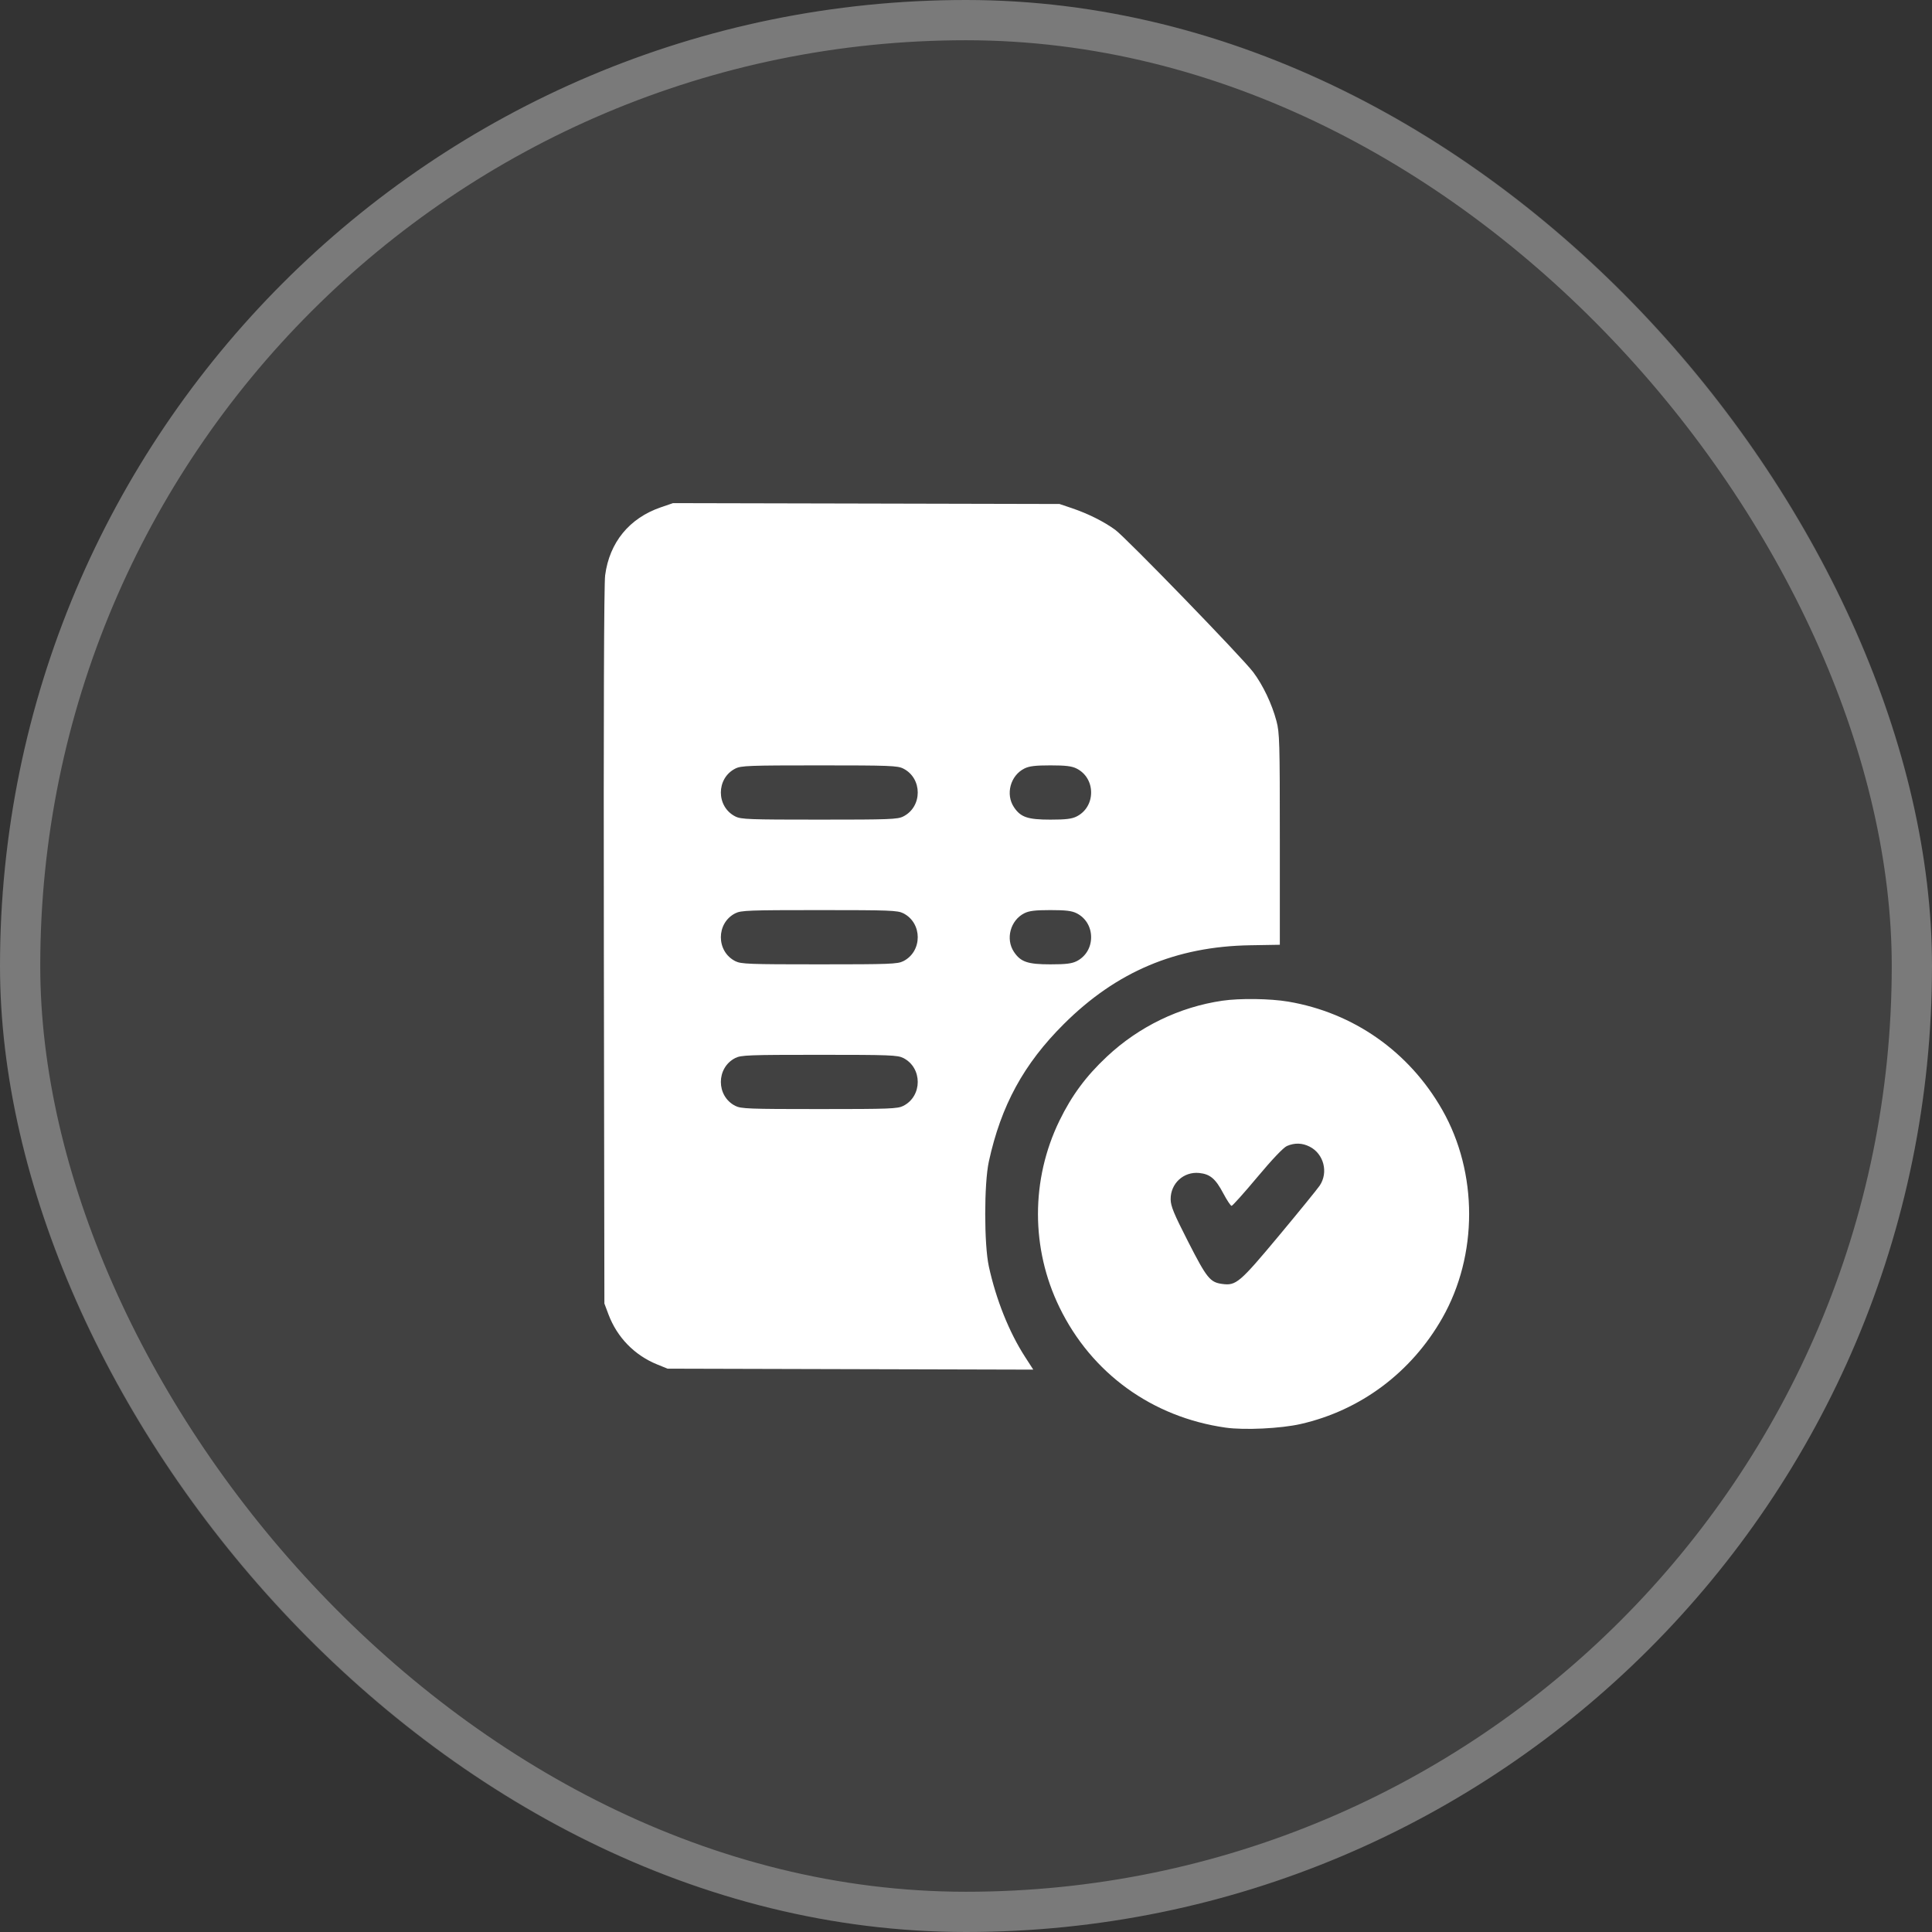
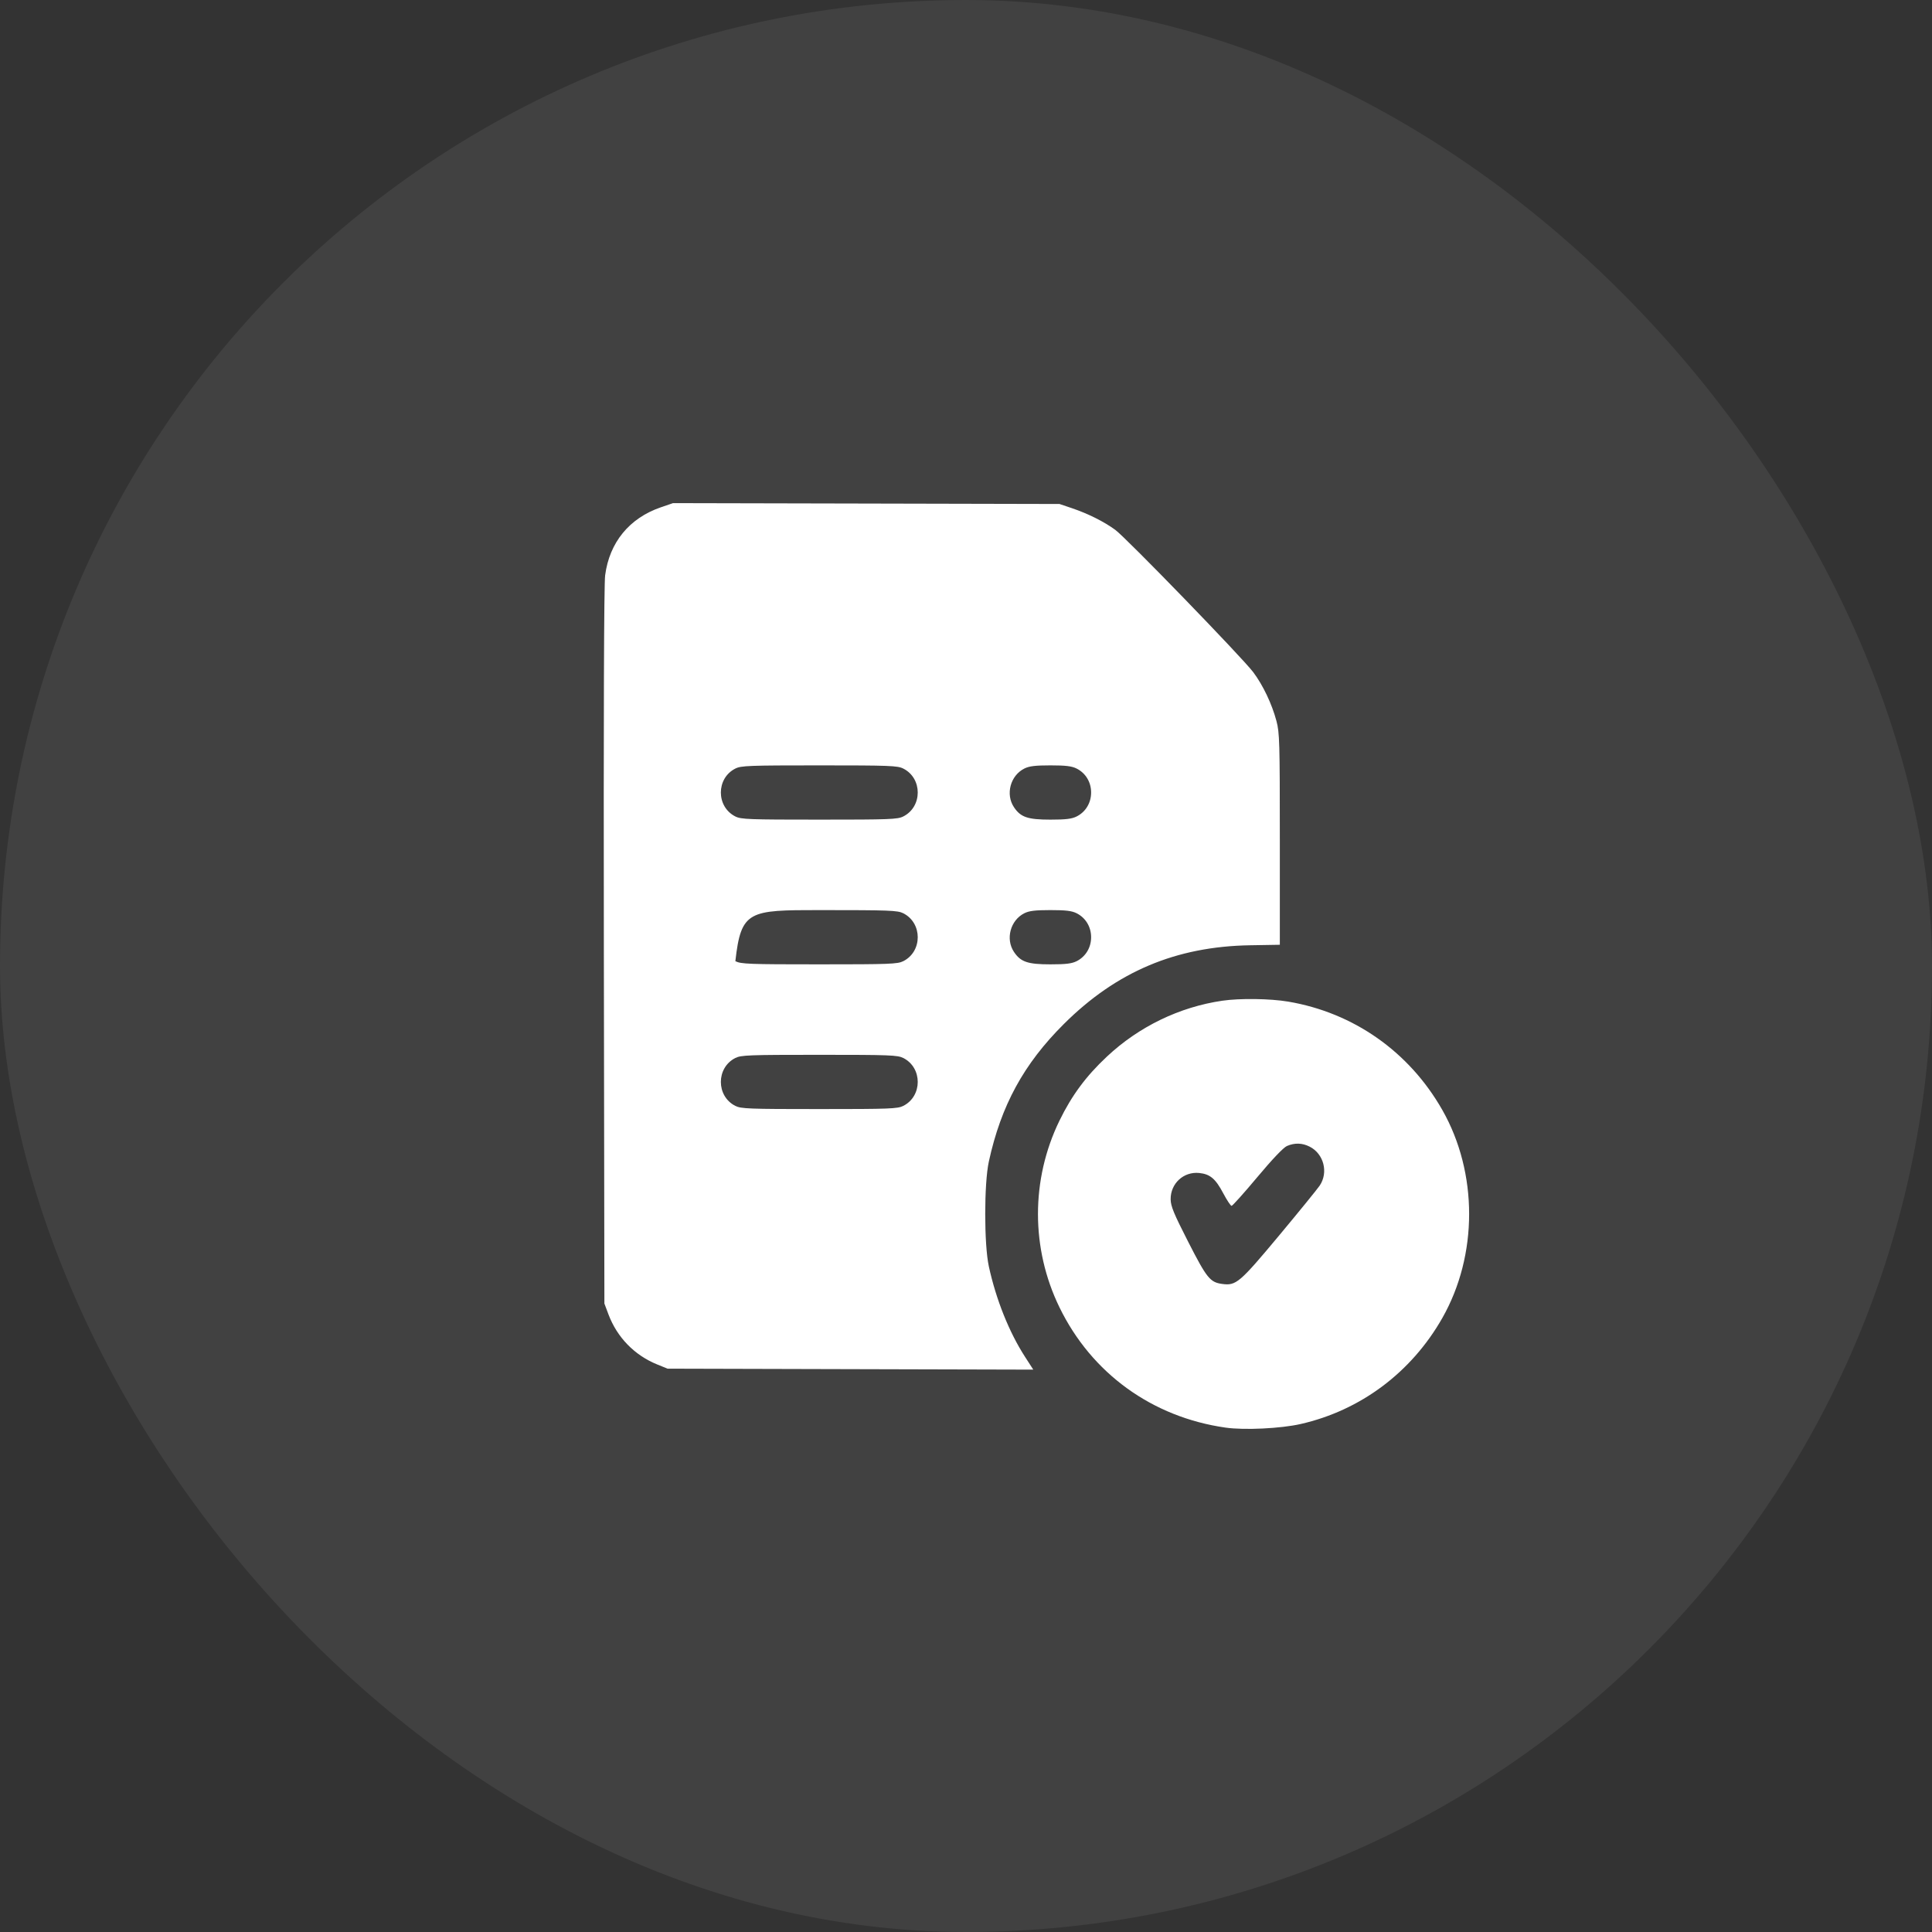
<svg xmlns="http://www.w3.org/2000/svg" width="96" height="96" viewBox="0 0 96 96" fill="none">
  <rect x="0" y="0" width="96" height="96" fill="#333333" stroke="none" />
  <rect width="96" height="96" rx="48" fill="white" fill-opacity="0.07" />
-   <path fill-rule="evenodd" clip-rule="evenodd" d="M32.838 25.207C31.271 25.745 30.284 26.951 30.069 28.588C30.011 29.025 29.989 35.613 30.005 47.02L30.032 64.772L30.234 65.311C30.665 66.455 31.529 67.343 32.659 67.8L33.172 68.008L42.258 68.032L51.343 68.056L50.931 67.417C50.143 66.197 49.494 64.576 49.135 62.929C48.895 61.834 48.895 58.811 49.135 57.716C49.742 54.932 50.868 52.867 52.862 50.883C55.475 48.28 58.427 47.032 62.114 46.97L63.594 46.945V41.702C63.594 36.867 63.581 36.409 63.427 35.829C63.199 34.974 62.76 34.051 62.274 33.402C61.729 32.676 55.958 26.724 55.413 26.325C54.855 25.918 54.067 25.524 53.274 25.255L52.646 25.043L43.044 25.021L33.442 25L32.838 25.207ZM44.882 38.189C45.842 38.672 45.842 40.087 44.882 40.57C44.599 40.713 44.206 40.727 40.711 40.727C37.216 40.727 36.822 40.713 36.54 40.57C35.579 40.087 35.579 38.672 36.54 38.189C36.822 38.046 37.216 38.031 40.711 38.031C44.206 38.031 44.599 38.046 44.882 38.189ZM53.497 38.189C53.945 38.414 54.217 38.863 54.217 39.379C54.217 39.896 53.945 40.345 53.497 40.57C53.256 40.691 52.958 40.727 52.197 40.727C51.065 40.727 50.716 40.608 50.382 40.108C49.955 39.468 50.205 38.537 50.898 38.189C51.139 38.068 51.436 38.031 52.197 38.031C52.958 38.031 53.256 38.068 53.497 38.189ZM44.882 45.379C45.842 45.863 45.842 47.278 44.882 47.761C44.599 47.903 44.206 47.918 40.711 47.918C37.216 47.918 36.822 47.903 36.54 47.761C35.579 47.278 35.579 45.863 36.54 45.379C36.822 45.237 37.216 45.222 40.711 45.222C44.206 45.222 44.599 45.237 44.882 45.379ZM53.497 45.379C53.945 45.605 54.217 46.054 54.217 46.57C54.217 47.086 53.945 47.535 53.497 47.761C53.256 47.882 52.958 47.918 52.197 47.918C51.065 47.918 50.716 47.799 50.382 47.298C49.955 46.658 50.205 45.728 50.898 45.379C51.139 45.258 51.436 45.222 52.197 45.222C52.958 45.222 53.256 45.258 53.497 45.379ZM60.737 49.725C58.602 50.038 56.592 51.011 55 52.503C53.962 53.475 53.252 54.435 52.642 55.689C51.221 58.611 51.221 62.035 52.642 64.956C54.237 68.238 57.249 70.419 60.902 70.938C61.834 71.07 63.641 70.983 64.626 70.759C67.607 70.082 70.129 68.195 71.666 65.495C73.445 62.368 73.445 58.277 71.666 55.15C70.02 52.258 67.256 50.317 64.005 49.769C63.108 49.618 61.607 49.598 60.737 49.725ZM44.882 52.57C45.842 53.054 45.842 54.468 44.882 54.952C44.599 55.094 44.206 55.109 40.711 55.109C37.216 55.109 36.822 55.094 36.54 54.952C35.579 54.468 35.579 53.054 36.54 52.57C36.822 52.428 37.216 52.413 40.711 52.413C44.206 52.413 44.599 52.428 44.882 52.57ZM65.073 56.975C65.779 57.33 66.018 58.258 65.573 58.915C65.451 59.094 64.538 60.215 63.544 61.408C61.597 63.741 61.421 63.891 60.734 63.799C60.129 63.718 59.967 63.518 59.044 61.712C58.325 60.304 58.173 59.936 58.169 59.594C58.161 58.806 58.812 58.206 59.589 58.285C60.129 58.341 60.399 58.568 60.783 59.295C60.965 59.638 61.151 59.918 61.197 59.918C61.243 59.918 61.818 59.277 62.474 58.492C63.208 57.614 63.773 57.02 63.944 56.946C64.327 56.779 64.703 56.788 65.073 56.975Z" fill="white" />
-   <rect x="1" y="1" width="94" height="94" rx="47" stroke="white" stroke-opacity="0.3" stroke-width="2" />
+   <path fill-rule="evenodd" clip-rule="evenodd" d="M32.838 25.207C31.271 25.745 30.284 26.951 30.069 28.588C30.011 29.025 29.989 35.613 30.005 47.02L30.032 64.772L30.234 65.311C30.665 66.455 31.529 67.343 32.659 67.8L33.172 68.008L42.258 68.032L51.343 68.056L50.931 67.417C50.143 66.197 49.494 64.576 49.135 62.929C48.895 61.834 48.895 58.811 49.135 57.716C49.742 54.932 50.868 52.867 52.862 50.883C55.475 48.28 58.427 47.032 62.114 46.97L63.594 46.945V41.702C63.594 36.867 63.581 36.409 63.427 35.829C63.199 34.974 62.76 34.051 62.274 33.402C61.729 32.676 55.958 26.724 55.413 26.325C54.855 25.918 54.067 25.524 53.274 25.255L52.646 25.043L43.044 25.021L33.442 25L32.838 25.207ZM44.882 38.189C45.842 38.672 45.842 40.087 44.882 40.57C44.599 40.713 44.206 40.727 40.711 40.727C37.216 40.727 36.822 40.713 36.54 40.57C35.579 40.087 35.579 38.672 36.54 38.189C36.822 38.046 37.216 38.031 40.711 38.031C44.206 38.031 44.599 38.046 44.882 38.189ZM53.497 38.189C53.945 38.414 54.217 38.863 54.217 39.379C54.217 39.896 53.945 40.345 53.497 40.57C53.256 40.691 52.958 40.727 52.197 40.727C51.065 40.727 50.716 40.608 50.382 40.108C49.955 39.468 50.205 38.537 50.898 38.189C51.139 38.068 51.436 38.031 52.197 38.031C52.958 38.031 53.256 38.068 53.497 38.189ZM44.882 45.379C45.842 45.863 45.842 47.278 44.882 47.761C44.599 47.903 44.206 47.918 40.711 47.918C37.216 47.918 36.822 47.903 36.54 47.761C36.822 45.237 37.216 45.222 40.711 45.222C44.206 45.222 44.599 45.237 44.882 45.379ZM53.497 45.379C53.945 45.605 54.217 46.054 54.217 46.57C54.217 47.086 53.945 47.535 53.497 47.761C53.256 47.882 52.958 47.918 52.197 47.918C51.065 47.918 50.716 47.799 50.382 47.298C49.955 46.658 50.205 45.728 50.898 45.379C51.139 45.258 51.436 45.222 52.197 45.222C52.958 45.222 53.256 45.258 53.497 45.379ZM60.737 49.725C58.602 50.038 56.592 51.011 55 52.503C53.962 53.475 53.252 54.435 52.642 55.689C51.221 58.611 51.221 62.035 52.642 64.956C54.237 68.238 57.249 70.419 60.902 70.938C61.834 71.07 63.641 70.983 64.626 70.759C67.607 70.082 70.129 68.195 71.666 65.495C73.445 62.368 73.445 58.277 71.666 55.15C70.02 52.258 67.256 50.317 64.005 49.769C63.108 49.618 61.607 49.598 60.737 49.725ZM44.882 52.57C45.842 53.054 45.842 54.468 44.882 54.952C44.599 55.094 44.206 55.109 40.711 55.109C37.216 55.109 36.822 55.094 36.54 54.952C35.579 54.468 35.579 53.054 36.54 52.57C36.822 52.428 37.216 52.413 40.711 52.413C44.206 52.413 44.599 52.428 44.882 52.57ZM65.073 56.975C65.779 57.33 66.018 58.258 65.573 58.915C65.451 59.094 64.538 60.215 63.544 61.408C61.597 63.741 61.421 63.891 60.734 63.799C60.129 63.718 59.967 63.518 59.044 61.712C58.325 60.304 58.173 59.936 58.169 59.594C58.161 58.806 58.812 58.206 59.589 58.285C60.129 58.341 60.399 58.568 60.783 59.295C60.965 59.638 61.151 59.918 61.197 59.918C61.243 59.918 61.818 59.277 62.474 58.492C63.208 57.614 63.773 57.02 63.944 56.946C64.327 56.779 64.703 56.788 65.073 56.975Z" fill="white" />
</svg>